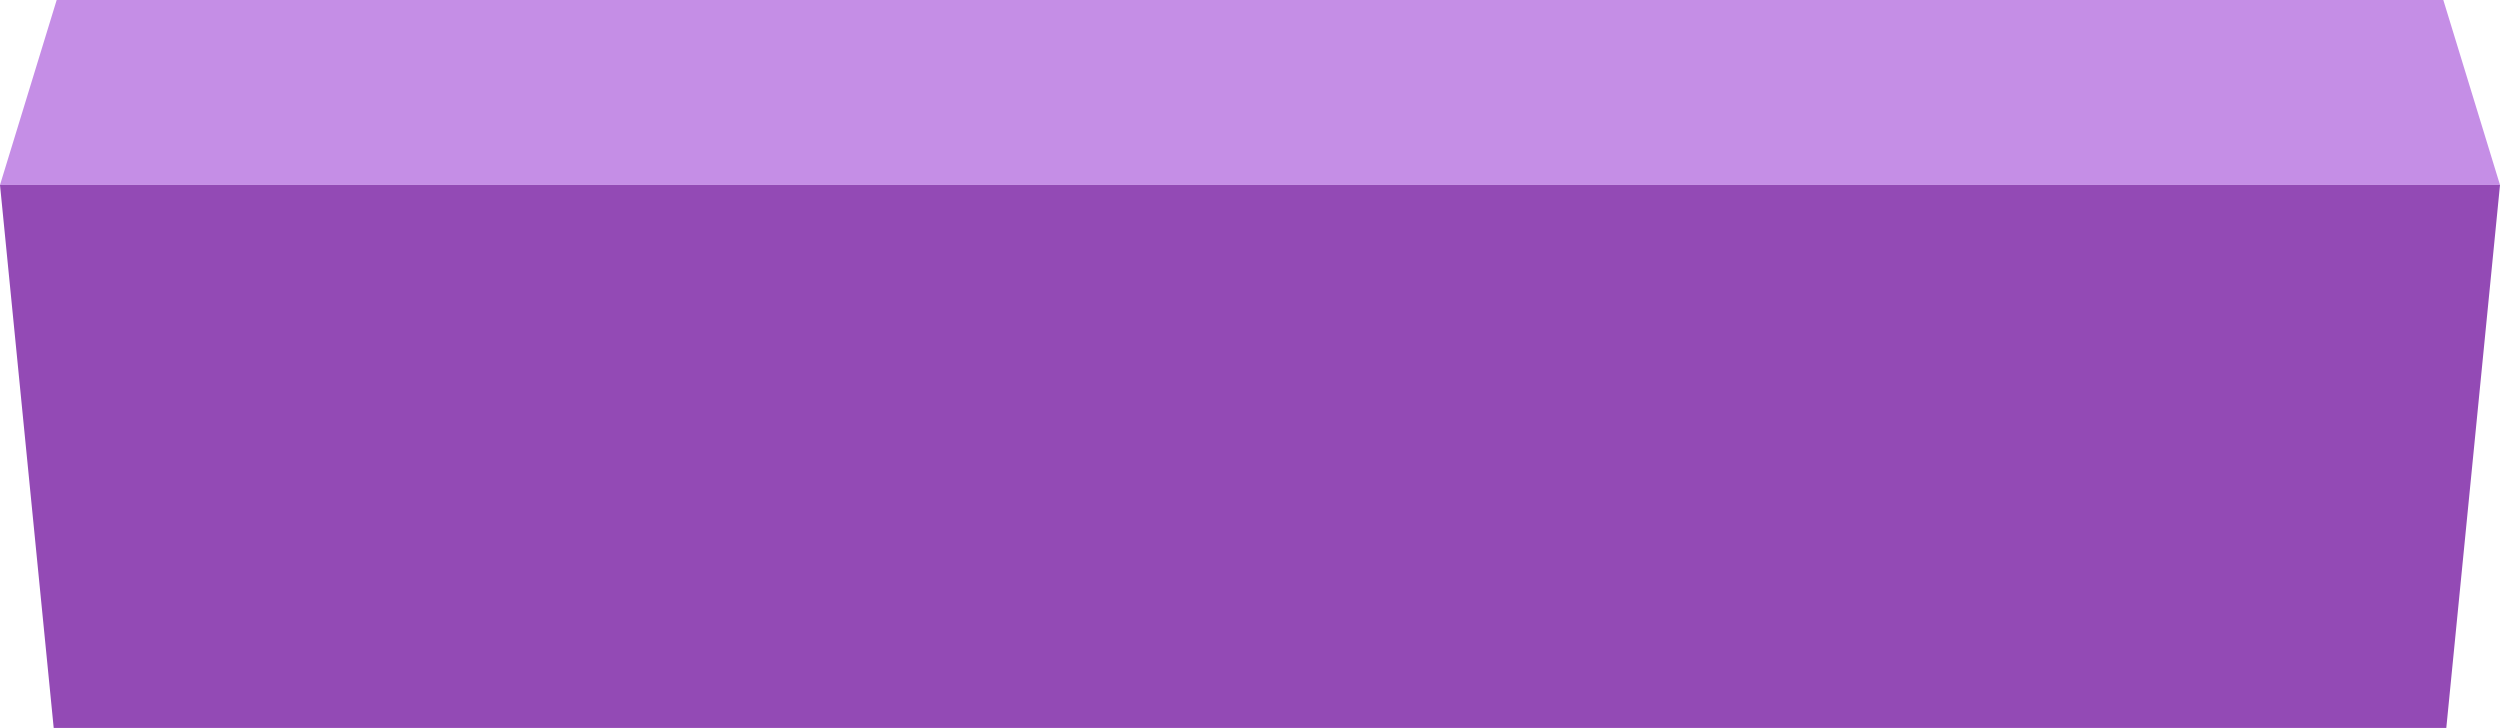
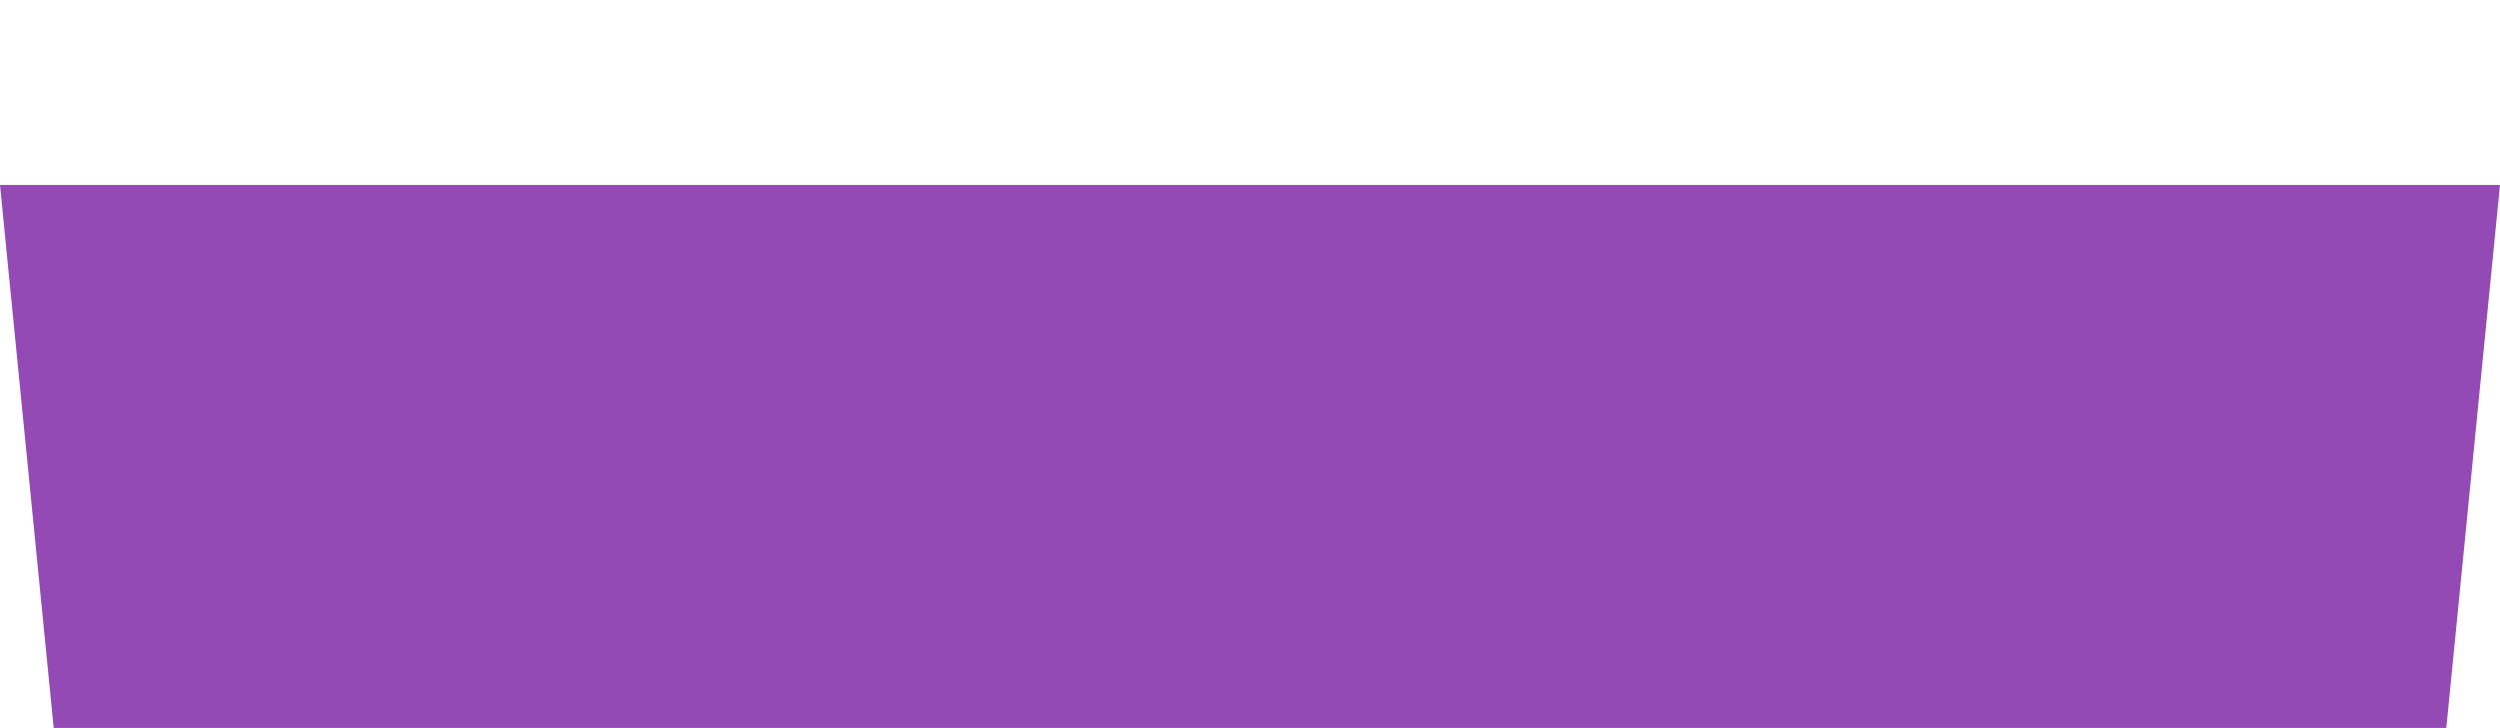
<svg xmlns="http://www.w3.org/2000/svg" height="12.2px" width="41.9px">
  <g transform="matrix(1.0, 0.0, 0.0, 1.0, 20.7, 11.1)">
-     <path d="M-20.7 -8.0 L-19.75 -11.1 20.25 -11.1 21.2 -8.0 -20.7 -8.0" fill="#c58ee6" fill-rule="evenodd" stroke="none" />
    <path d="M21.2 -8.0 L20.3 1.1 -19.8 1.1 -20.7 -8.0 21.2 -8.0" fill="#934ab5" fill-rule="evenodd" stroke="none" />
  </g>
</svg>